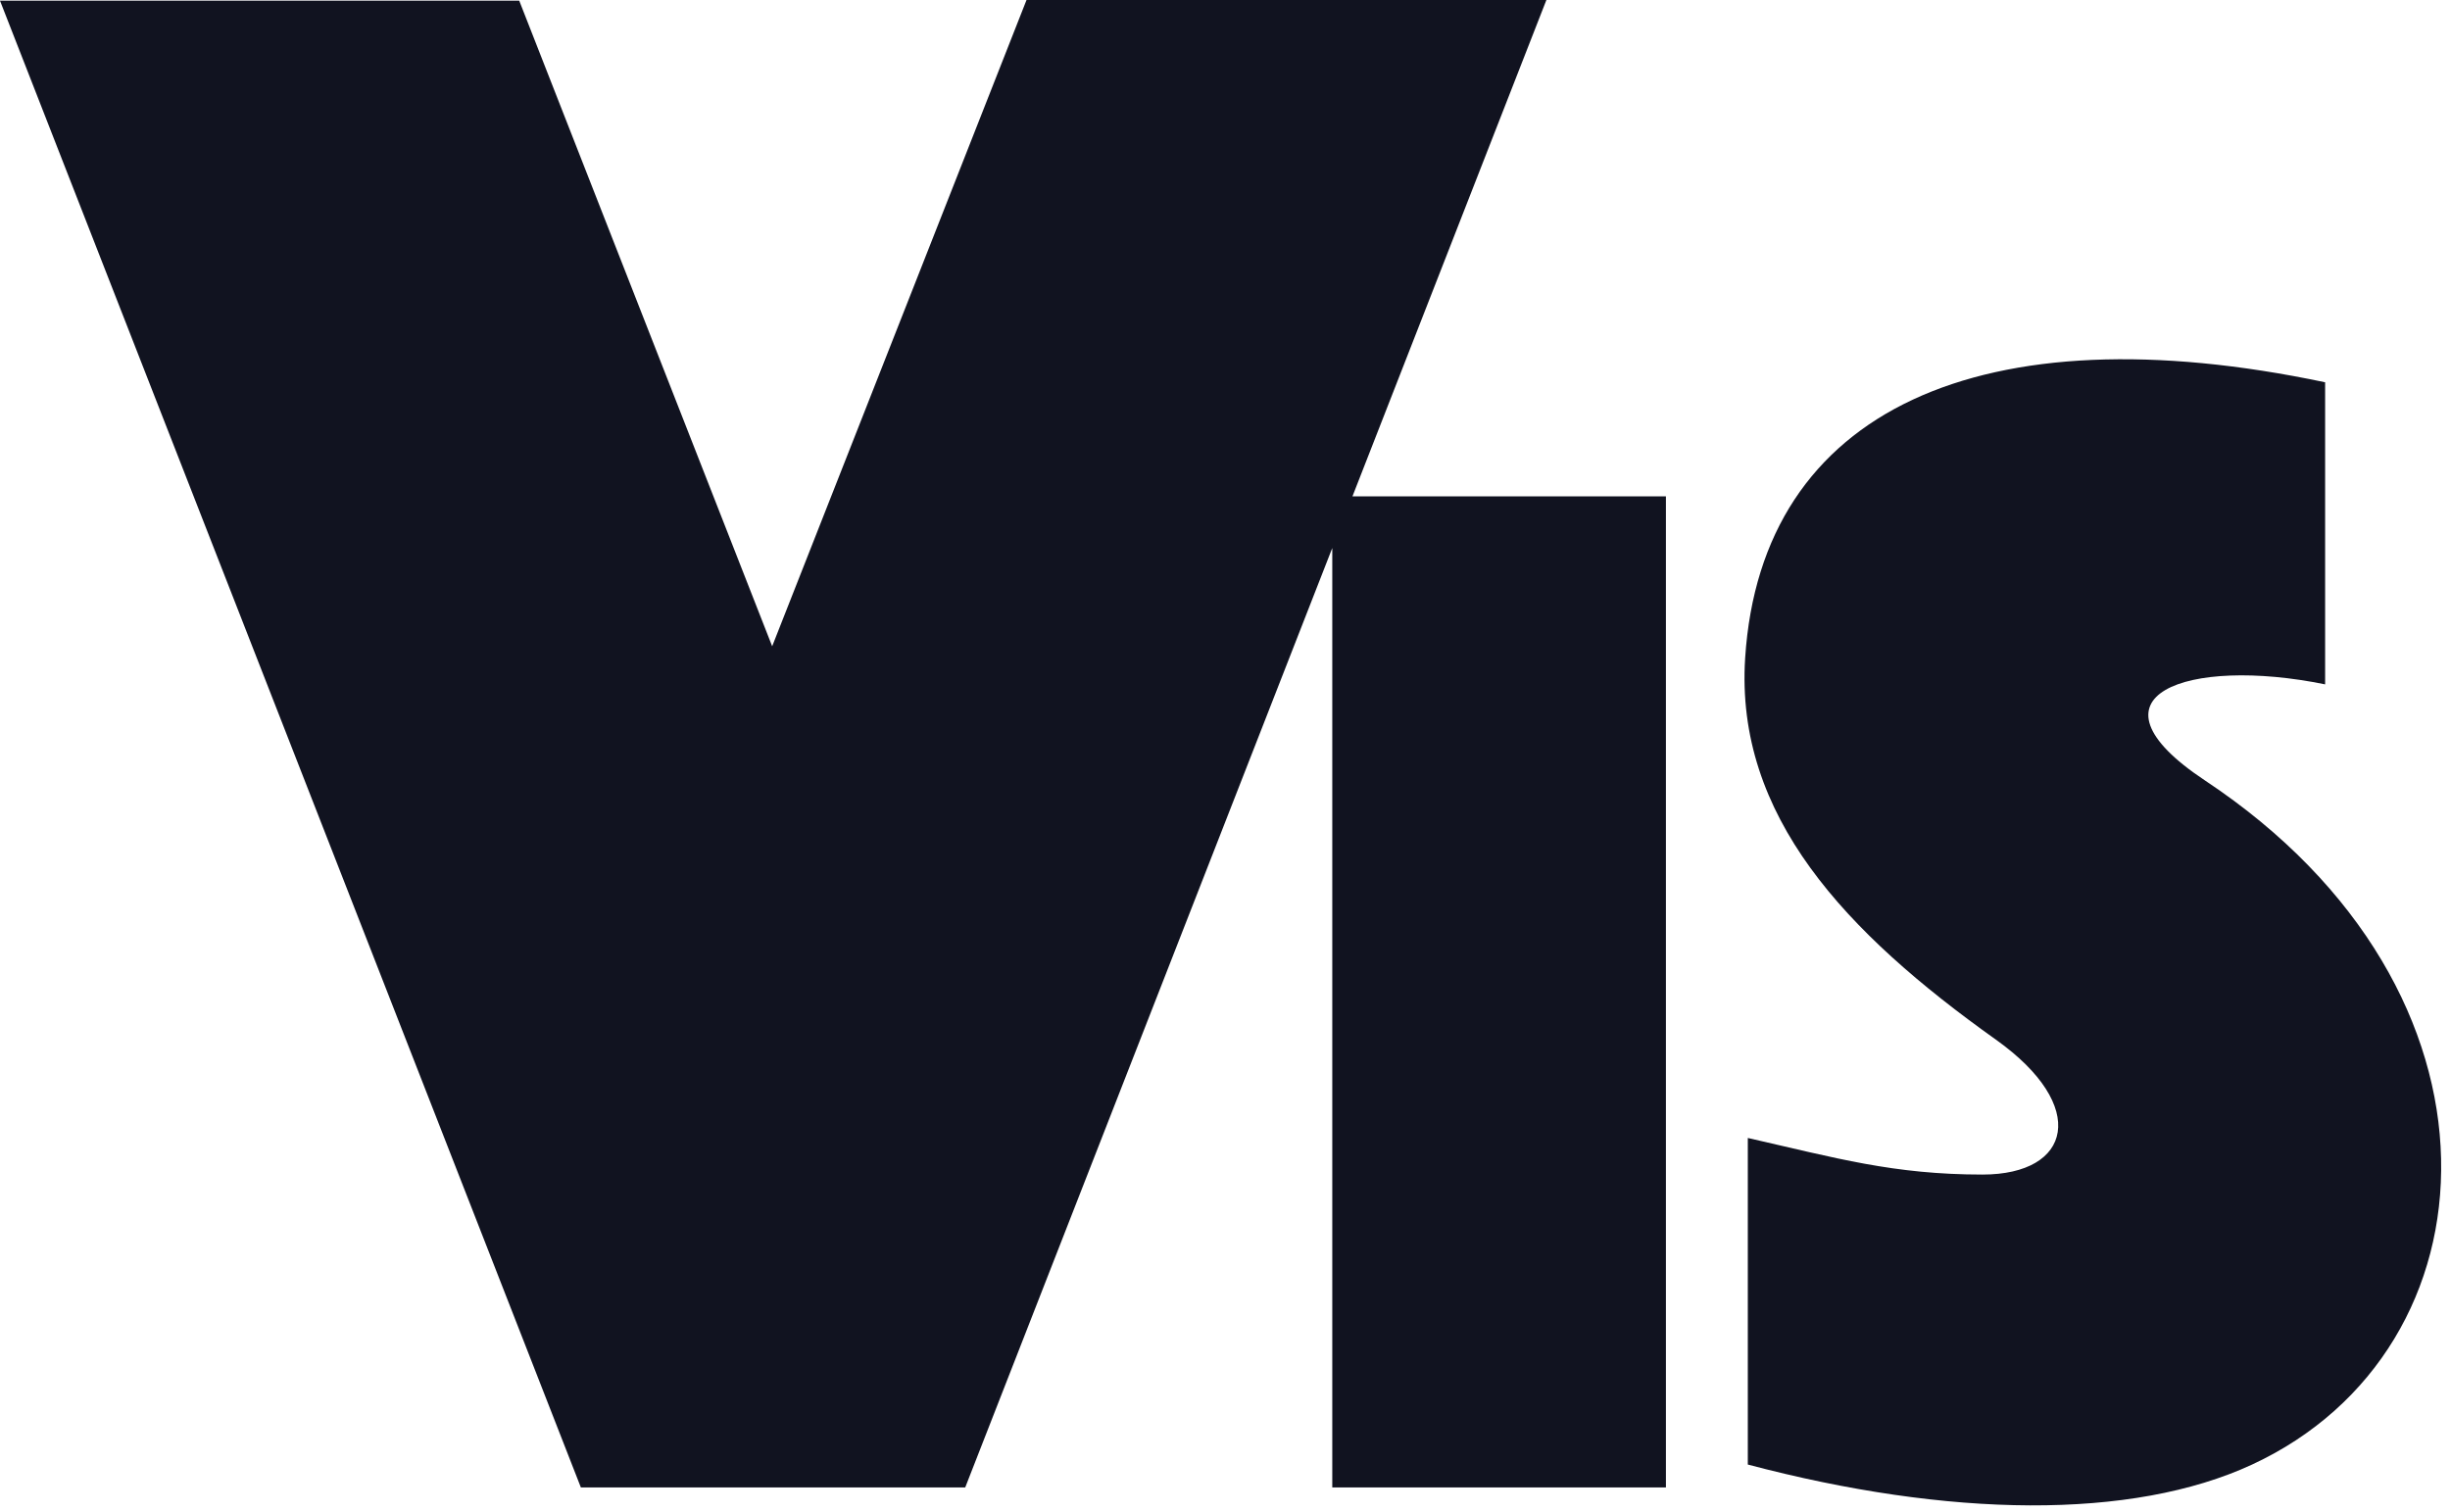
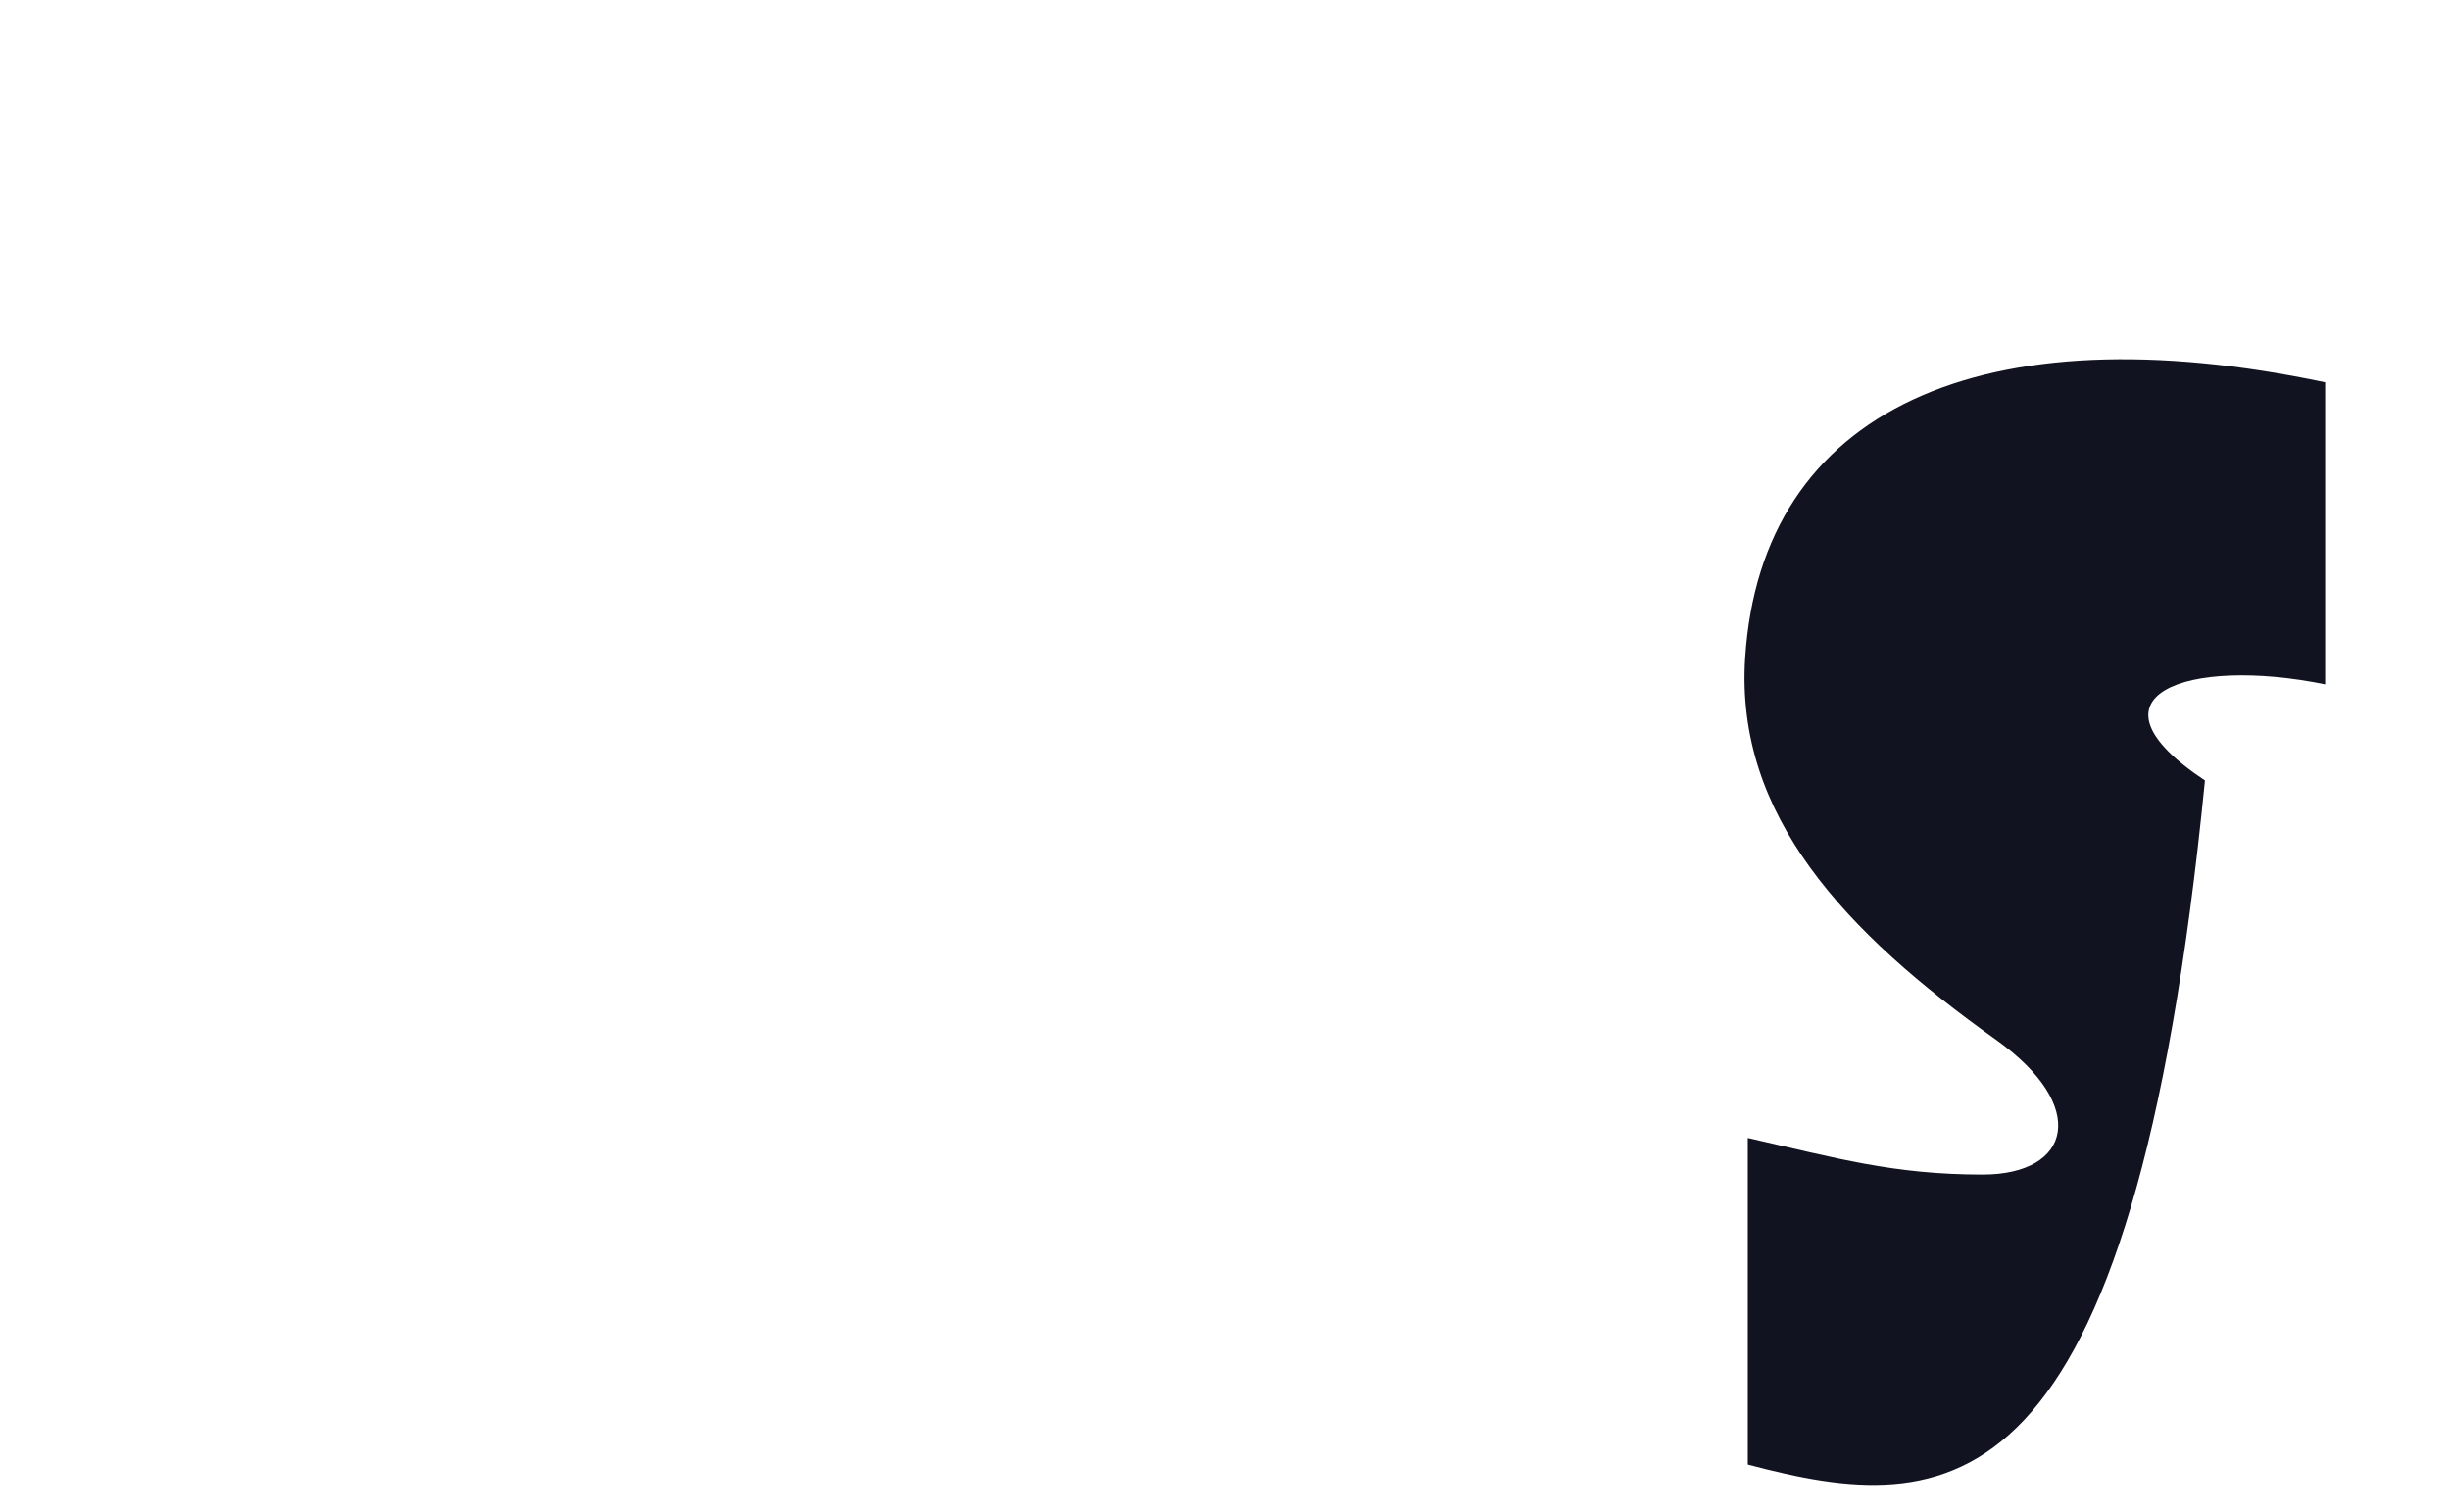
<svg xmlns="http://www.w3.org/2000/svg" width="256" height="158" viewBox="0 0 256 158" fill="none">
-   <path d="M60.694 155.435L0 0.07H54.254L80.684 67.536L107.261 0H161.582L141.318 51.868H174.071V155.435H139.209V57.267L100.856 155.435H60.694Z" fill="#111320" />
-   <path d="M242.952 39.949V71.516C228.59 68.576 216.998 72.671 230.394 81.556C263.68 103.631 261.263 141.019 235.323 153.044C222.75 158.873 203.608 158.594 182.628 153.044V118.917C191.855 121.012 197.845 122.741 207.157 122.741C216.469 122.741 218.323 115.598 208.554 108.645C192.854 97.47 181.284 85.246 182.351 68.751C184.036 42.726 207.171 32.412 242.952 39.949Z" fill="#111320" />
+   <path d="M242.952 39.949V71.516C228.59 68.576 216.998 72.671 230.394 81.556C222.75 158.873 203.608 158.594 182.628 153.044V118.917C191.855 121.012 197.845 122.741 207.157 122.741C216.469 122.741 218.323 115.598 208.554 108.645C192.854 97.47 181.284 85.246 182.351 68.751C184.036 42.726 207.171 32.412 242.952 39.949Z" fill="#111320" />
</svg>